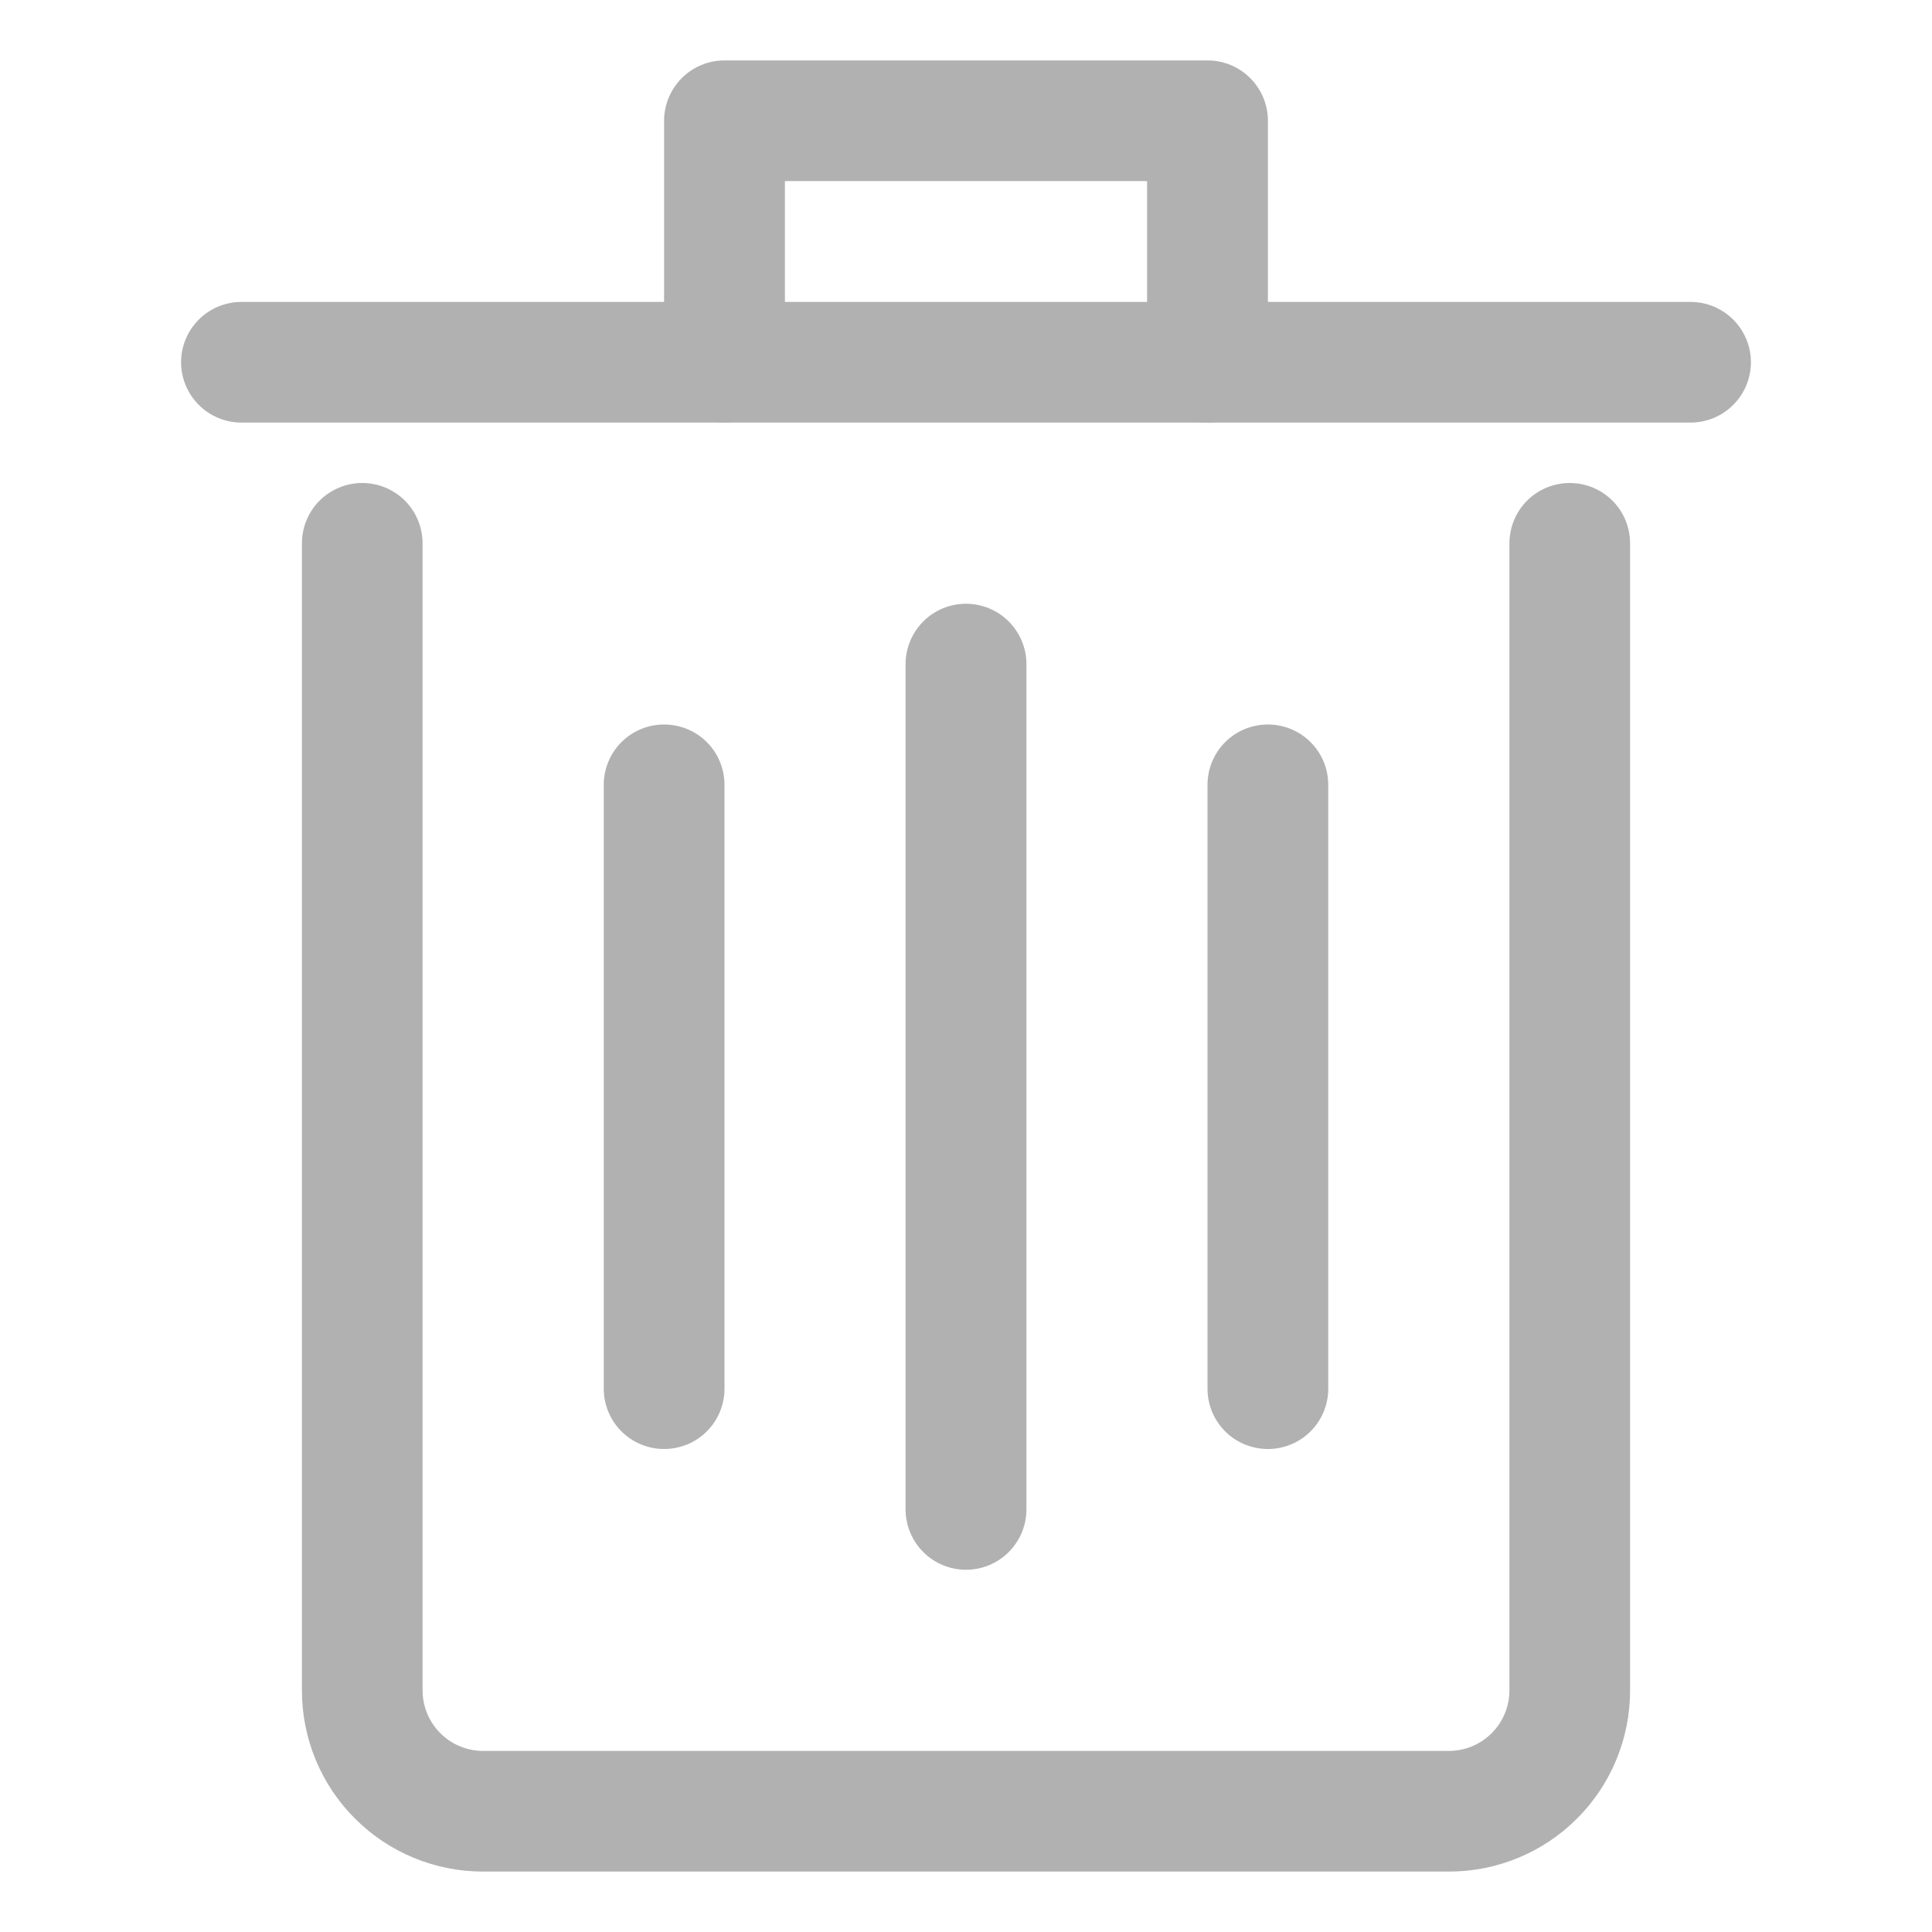
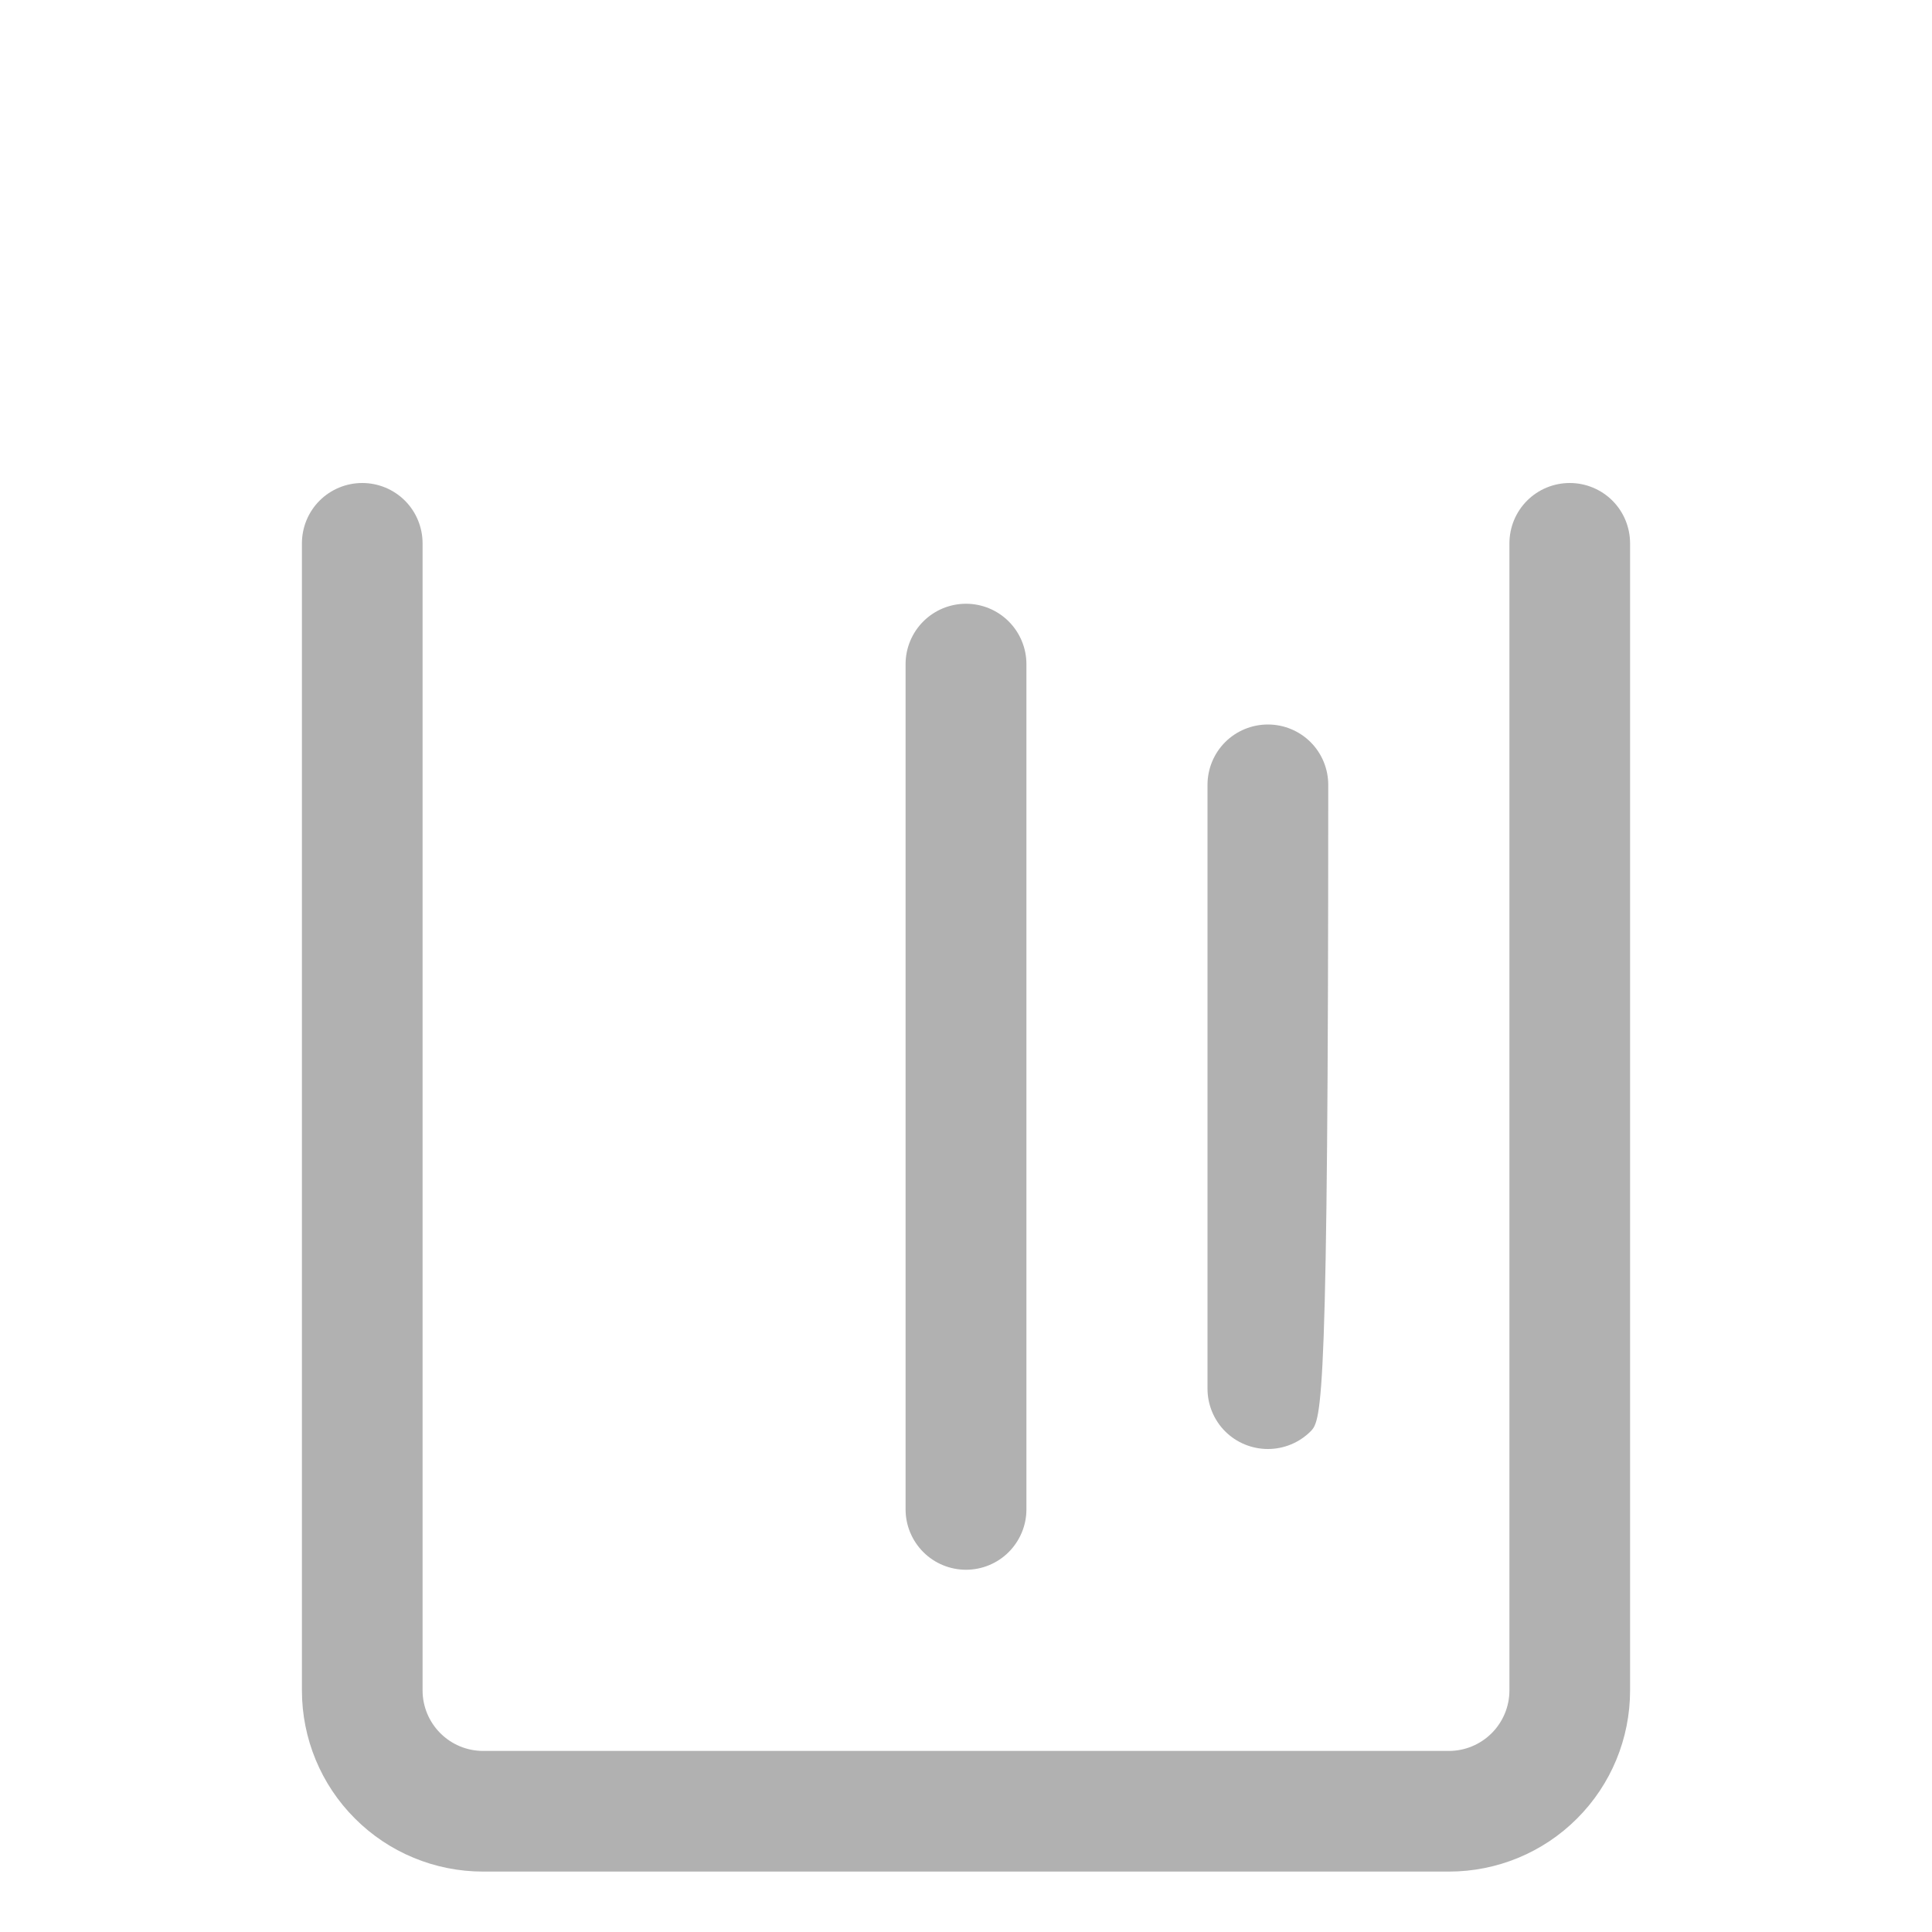
<svg xmlns="http://www.w3.org/2000/svg" width="22" height="22" viewBox="0 0 22 22" fill="none">
  <path d="M16.5 21.312H5.5C4.953 21.312 4.428 21.095 4.042 20.708C3.655 20.322 3.438 19.797 3.438 19.25V6.188C3.438 6.005 3.51 5.83 3.639 5.701C3.768 5.572 3.943 5.5 4.125 5.5C4.307 5.5 4.482 5.572 4.611 5.701C4.74 5.83 4.812 6.005 4.812 6.188V19.25C4.812 19.432 4.885 19.607 5.014 19.736C5.143 19.865 5.318 19.938 5.5 19.938H16.5C16.682 19.938 16.857 19.865 16.986 19.736C17.115 19.607 17.188 19.432 17.188 19.25V6.188C17.188 6.005 17.26 5.83 17.389 5.701C17.518 5.572 17.693 5.5 17.875 5.5C18.057 5.5 18.232 5.572 18.361 5.701C18.49 5.83 18.562 6.005 18.562 6.188V19.25C18.562 19.797 18.345 20.322 17.958 20.708C17.572 21.095 17.047 21.312 16.5 21.312Z" fill="#B1B1B1" />
-   <path d="M19.25 4.812H2.75C2.568 4.812 2.393 4.74 2.264 4.611C2.135 4.482 2.062 4.307 2.062 4.125C2.062 3.943 2.135 3.768 2.264 3.639C2.393 3.51 2.568 3.438 2.75 3.438H19.25C19.432 3.438 19.607 3.51 19.736 3.639C19.865 3.768 19.938 3.943 19.938 4.125C19.938 4.307 19.865 4.482 19.736 4.611C19.607 4.74 19.432 4.812 19.25 4.812Z" fill="#B1B1B1" />
-   <path d="M13.75 4.812C13.568 4.812 13.393 4.74 13.264 4.611C13.135 4.482 13.062 4.307 13.062 4.125V2.062H8.938V4.125C8.938 4.307 8.865 4.482 8.736 4.611C8.607 4.74 8.432 4.812 8.25 4.812C8.068 4.812 7.893 4.74 7.764 4.611C7.635 4.482 7.562 4.307 7.562 4.125V1.375C7.562 1.193 7.635 1.018 7.764 0.889C7.893 0.76 8.068 0.688 8.25 0.688H13.75C13.932 0.688 14.107 0.76 14.236 0.889C14.365 1.018 14.438 1.193 14.438 1.375V4.125C14.438 4.307 14.365 4.482 14.236 4.611C14.107 4.74 13.932 4.812 13.75 4.812Z" fill="#B1B1B1" />
  <path d="M11 17.875C10.818 17.875 10.643 17.803 10.514 17.674C10.385 17.545 10.312 17.37 10.312 17.188V7.562C10.312 7.38 10.385 7.205 10.514 7.076C10.643 6.947 10.818 6.875 11 6.875C11.182 6.875 11.357 6.947 11.486 7.076C11.615 7.205 11.688 7.38 11.688 7.562V17.188C11.688 17.37 11.615 17.545 11.486 17.674C11.357 17.803 11.182 17.875 11 17.875Z" fill="#B1B1B1" />
-   <path d="M14.438 16.5C14.255 16.5 14.08 16.428 13.951 16.299C13.822 16.17 13.75 15.995 13.75 15.812V8.938C13.75 8.755 13.822 8.58 13.951 8.451C14.08 8.322 14.255 8.25 14.438 8.25C14.62 8.25 14.795 8.322 14.924 8.451C15.053 8.58 15.125 8.755 15.125 8.938V15.812C15.125 15.995 15.053 16.17 14.924 16.299C14.795 16.428 14.62 16.5 14.438 16.5Z" fill="#B1B1B1" />
-   <path d="M7.562 16.5C7.38 16.5 7.205 16.428 7.076 16.299C6.947 16.17 6.875 15.995 6.875 15.812V8.938C6.875 8.755 6.947 8.58 7.076 8.451C7.205 8.322 7.38 8.25 7.562 8.25C7.745 8.25 7.92 8.322 8.049 8.451C8.178 8.58 8.25 8.755 8.25 8.938V15.812C8.25 15.995 8.178 16.17 8.049 16.299C7.92 16.428 7.745 16.5 7.562 16.5Z" fill="#B1B1B1" />
+   <path d="M14.438 16.5C14.255 16.5 14.08 16.428 13.951 16.299C13.822 16.17 13.75 15.995 13.75 15.812V8.938C13.75 8.755 13.822 8.58 13.951 8.451C14.08 8.322 14.255 8.25 14.438 8.25C14.62 8.25 14.795 8.322 14.924 8.451C15.053 8.58 15.125 8.755 15.125 8.938C15.125 15.995 15.053 16.17 14.924 16.299C14.795 16.428 14.62 16.5 14.438 16.5Z" fill="#B1B1B1" />
</svg>